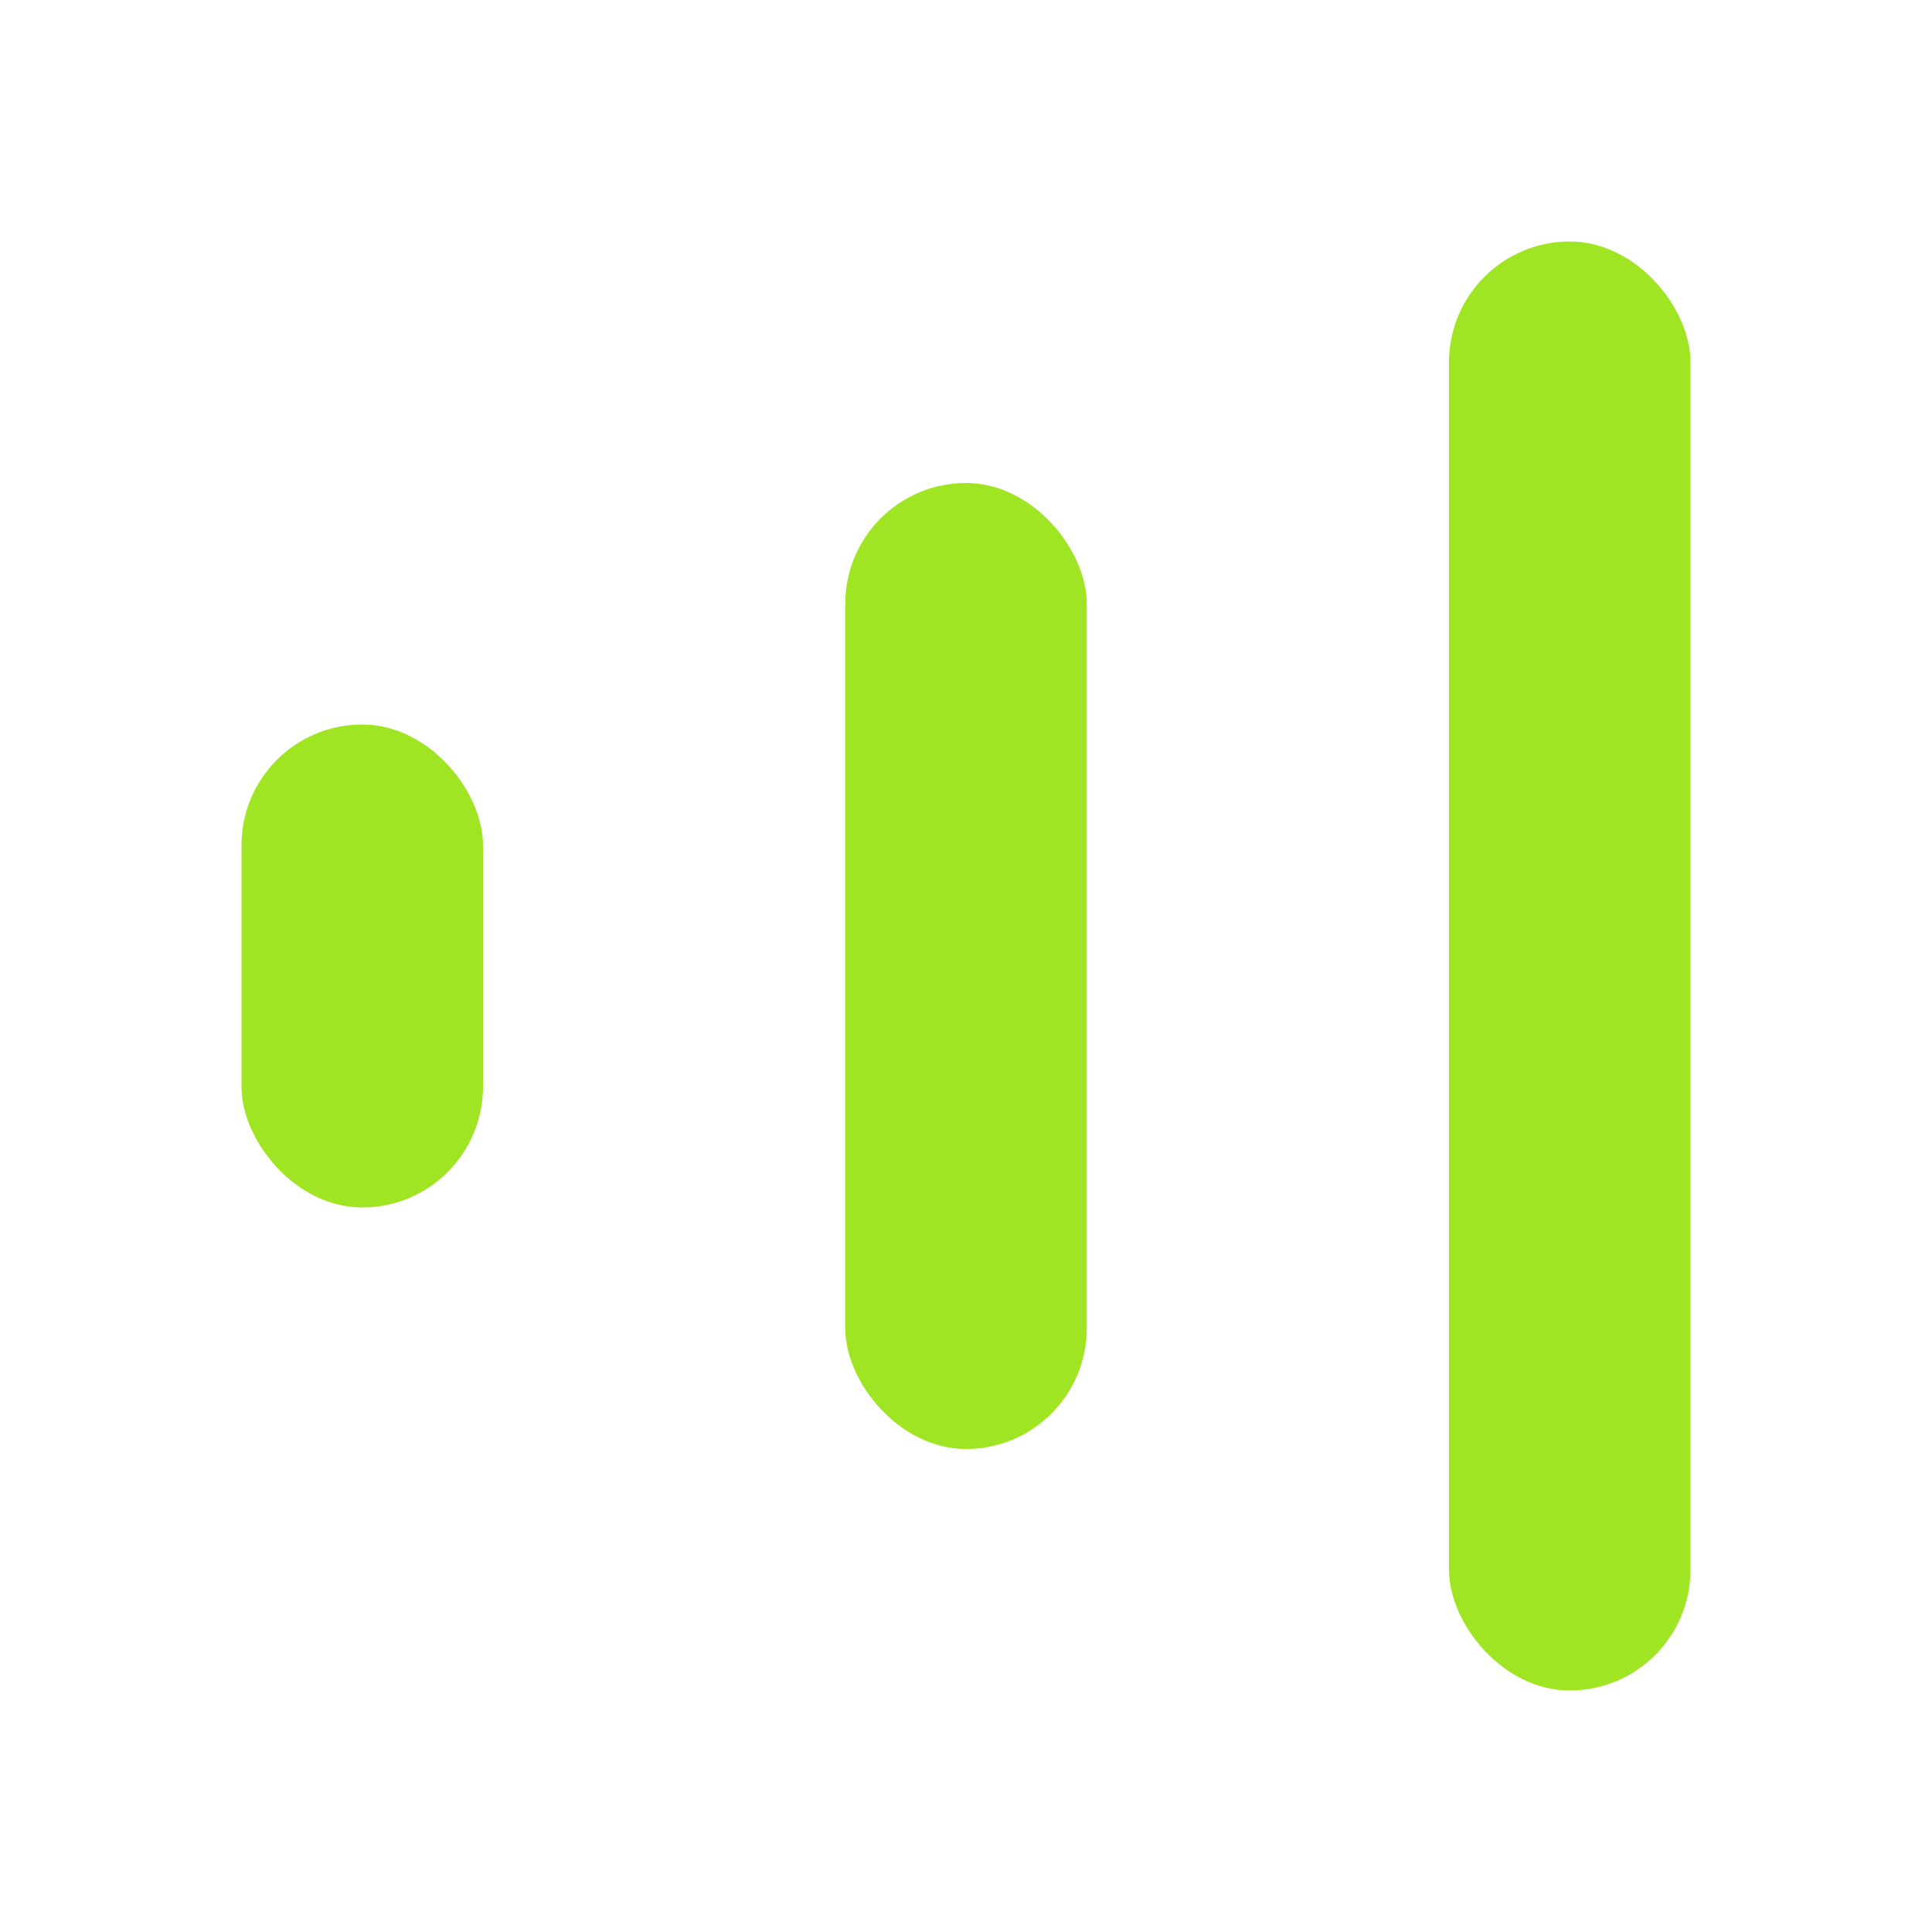
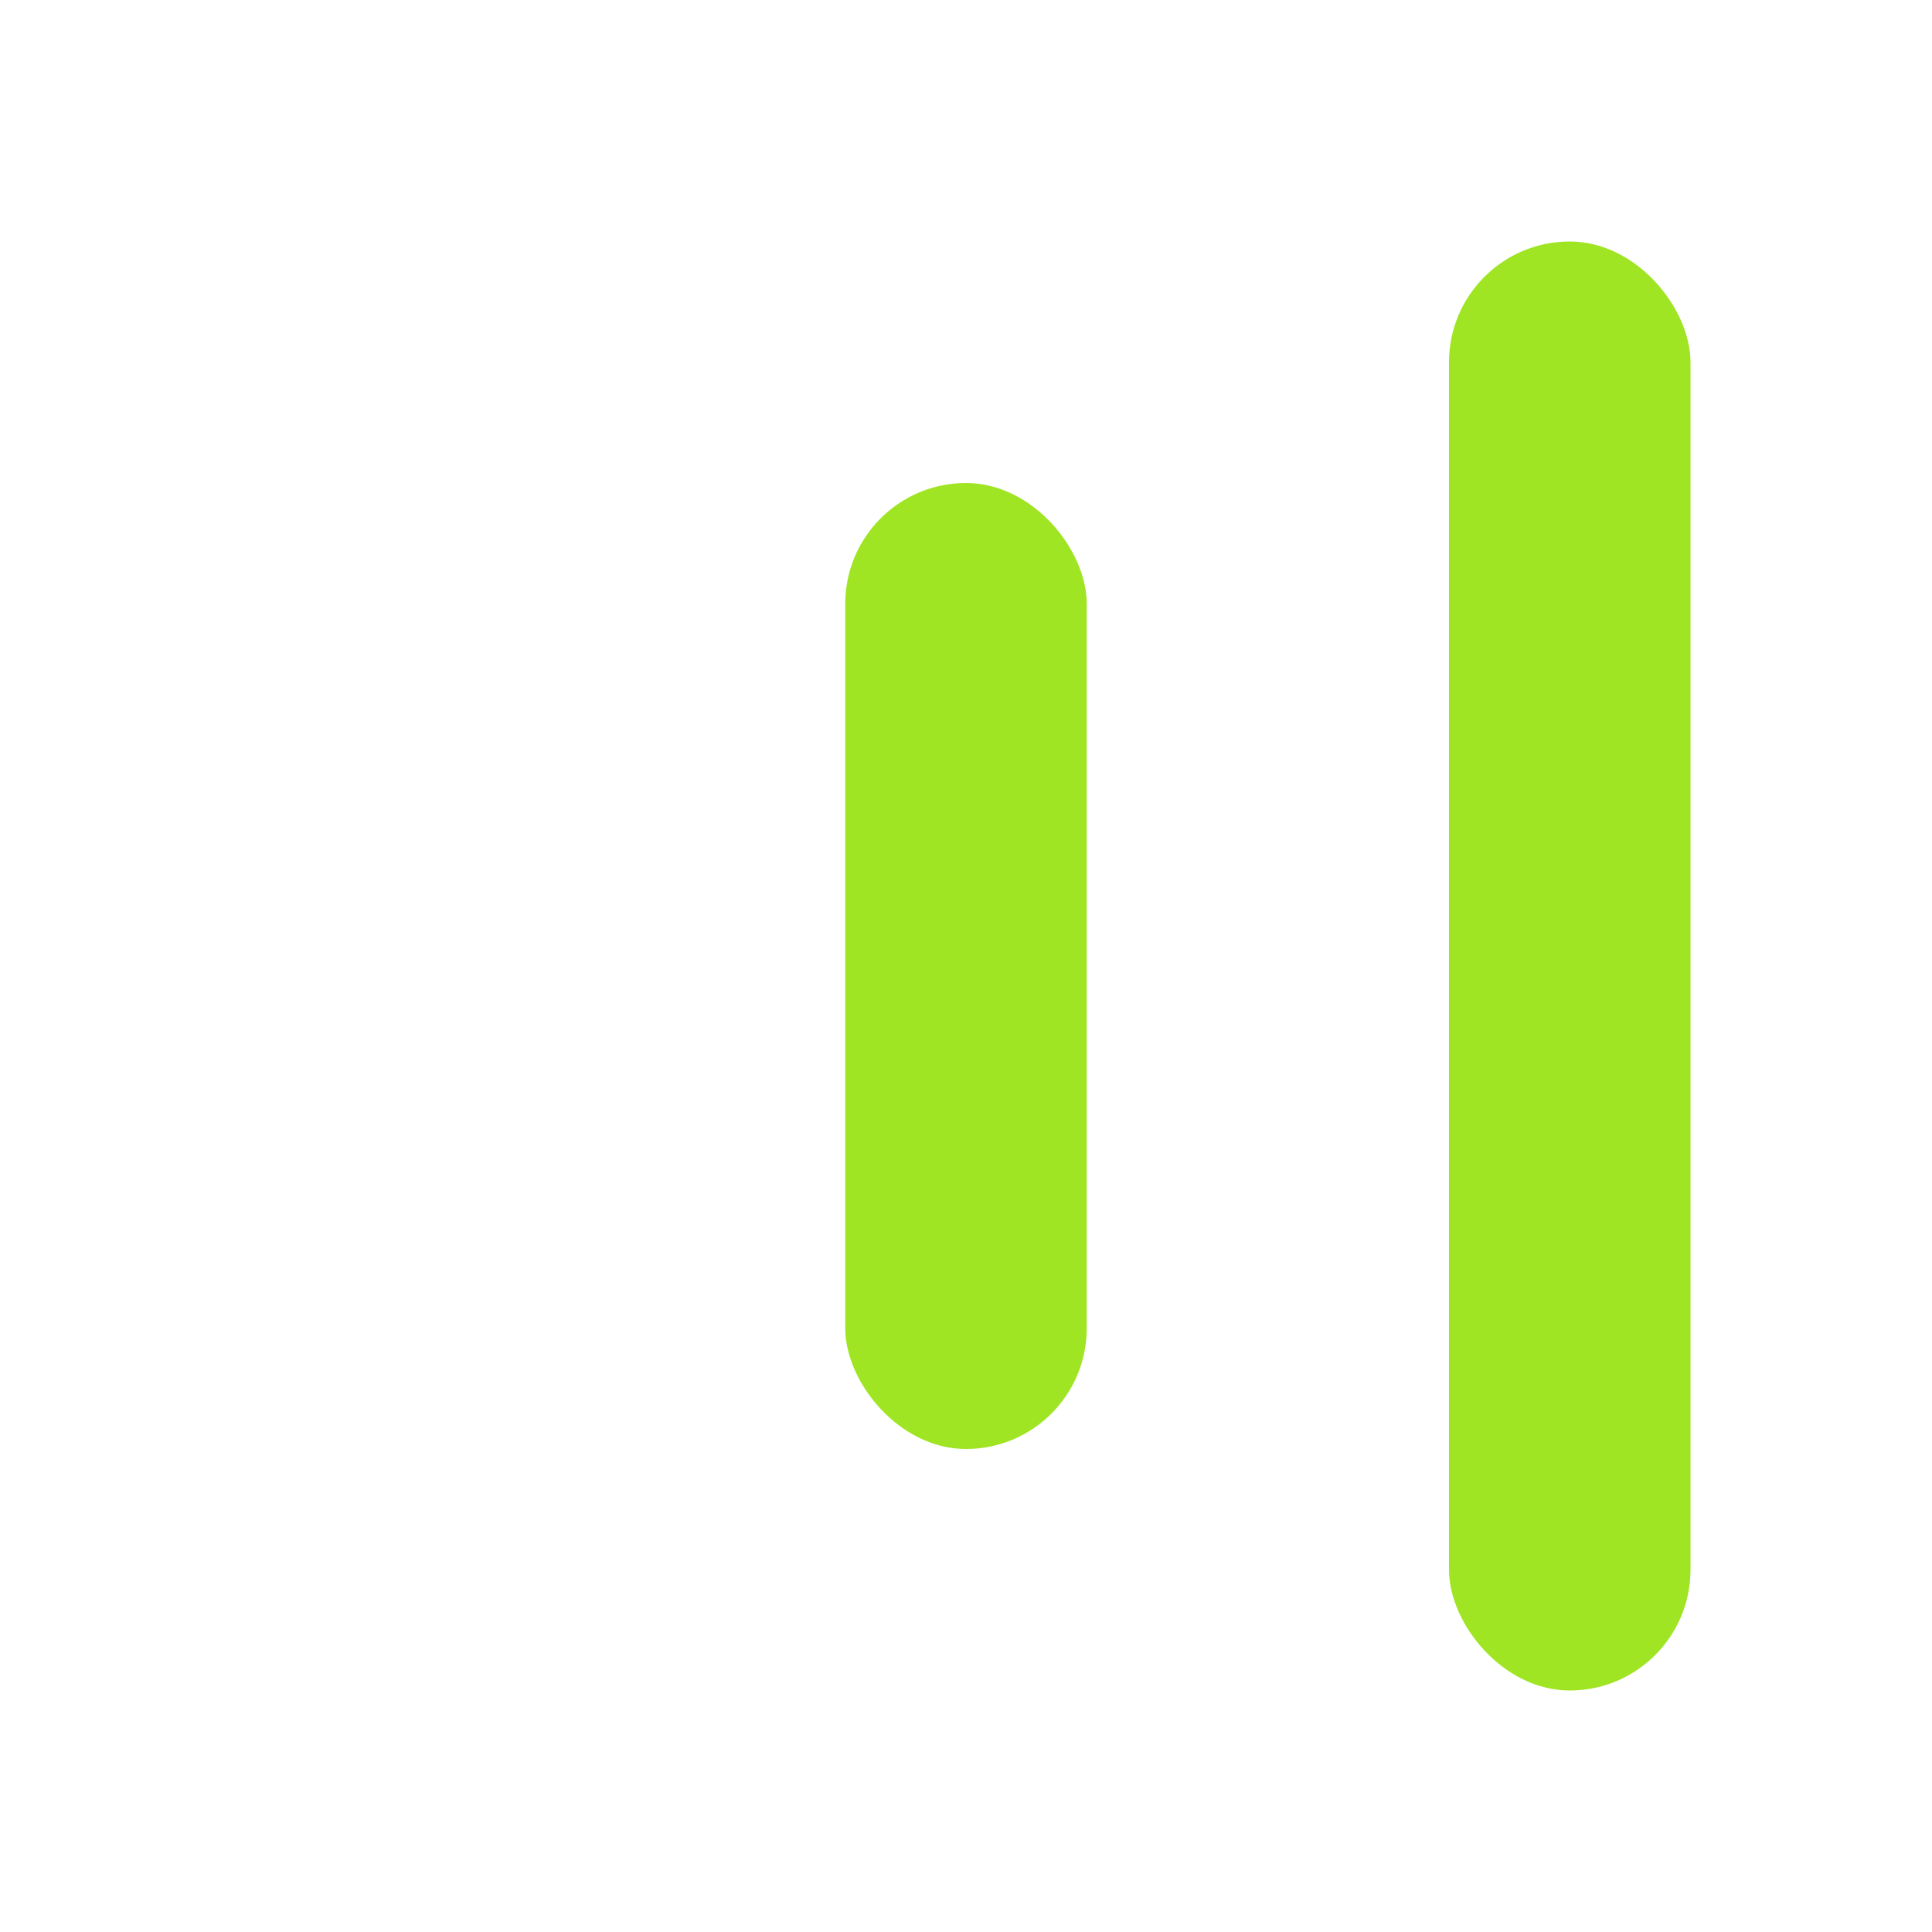
<svg xmlns="http://www.w3.org/2000/svg" width="16" height="16" viewBox="0 0 16 16" fill="none">
-   <rect x="2" y="6" width="2" height="4" rx="1" fill="#9FE523" />
  <rect x="7" y="4" width="2" height="8" rx="1" fill="#9FE523" />
  <rect x="12" y="2" width="2" height="12" rx="1" fill="#9FE523" />
</svg>